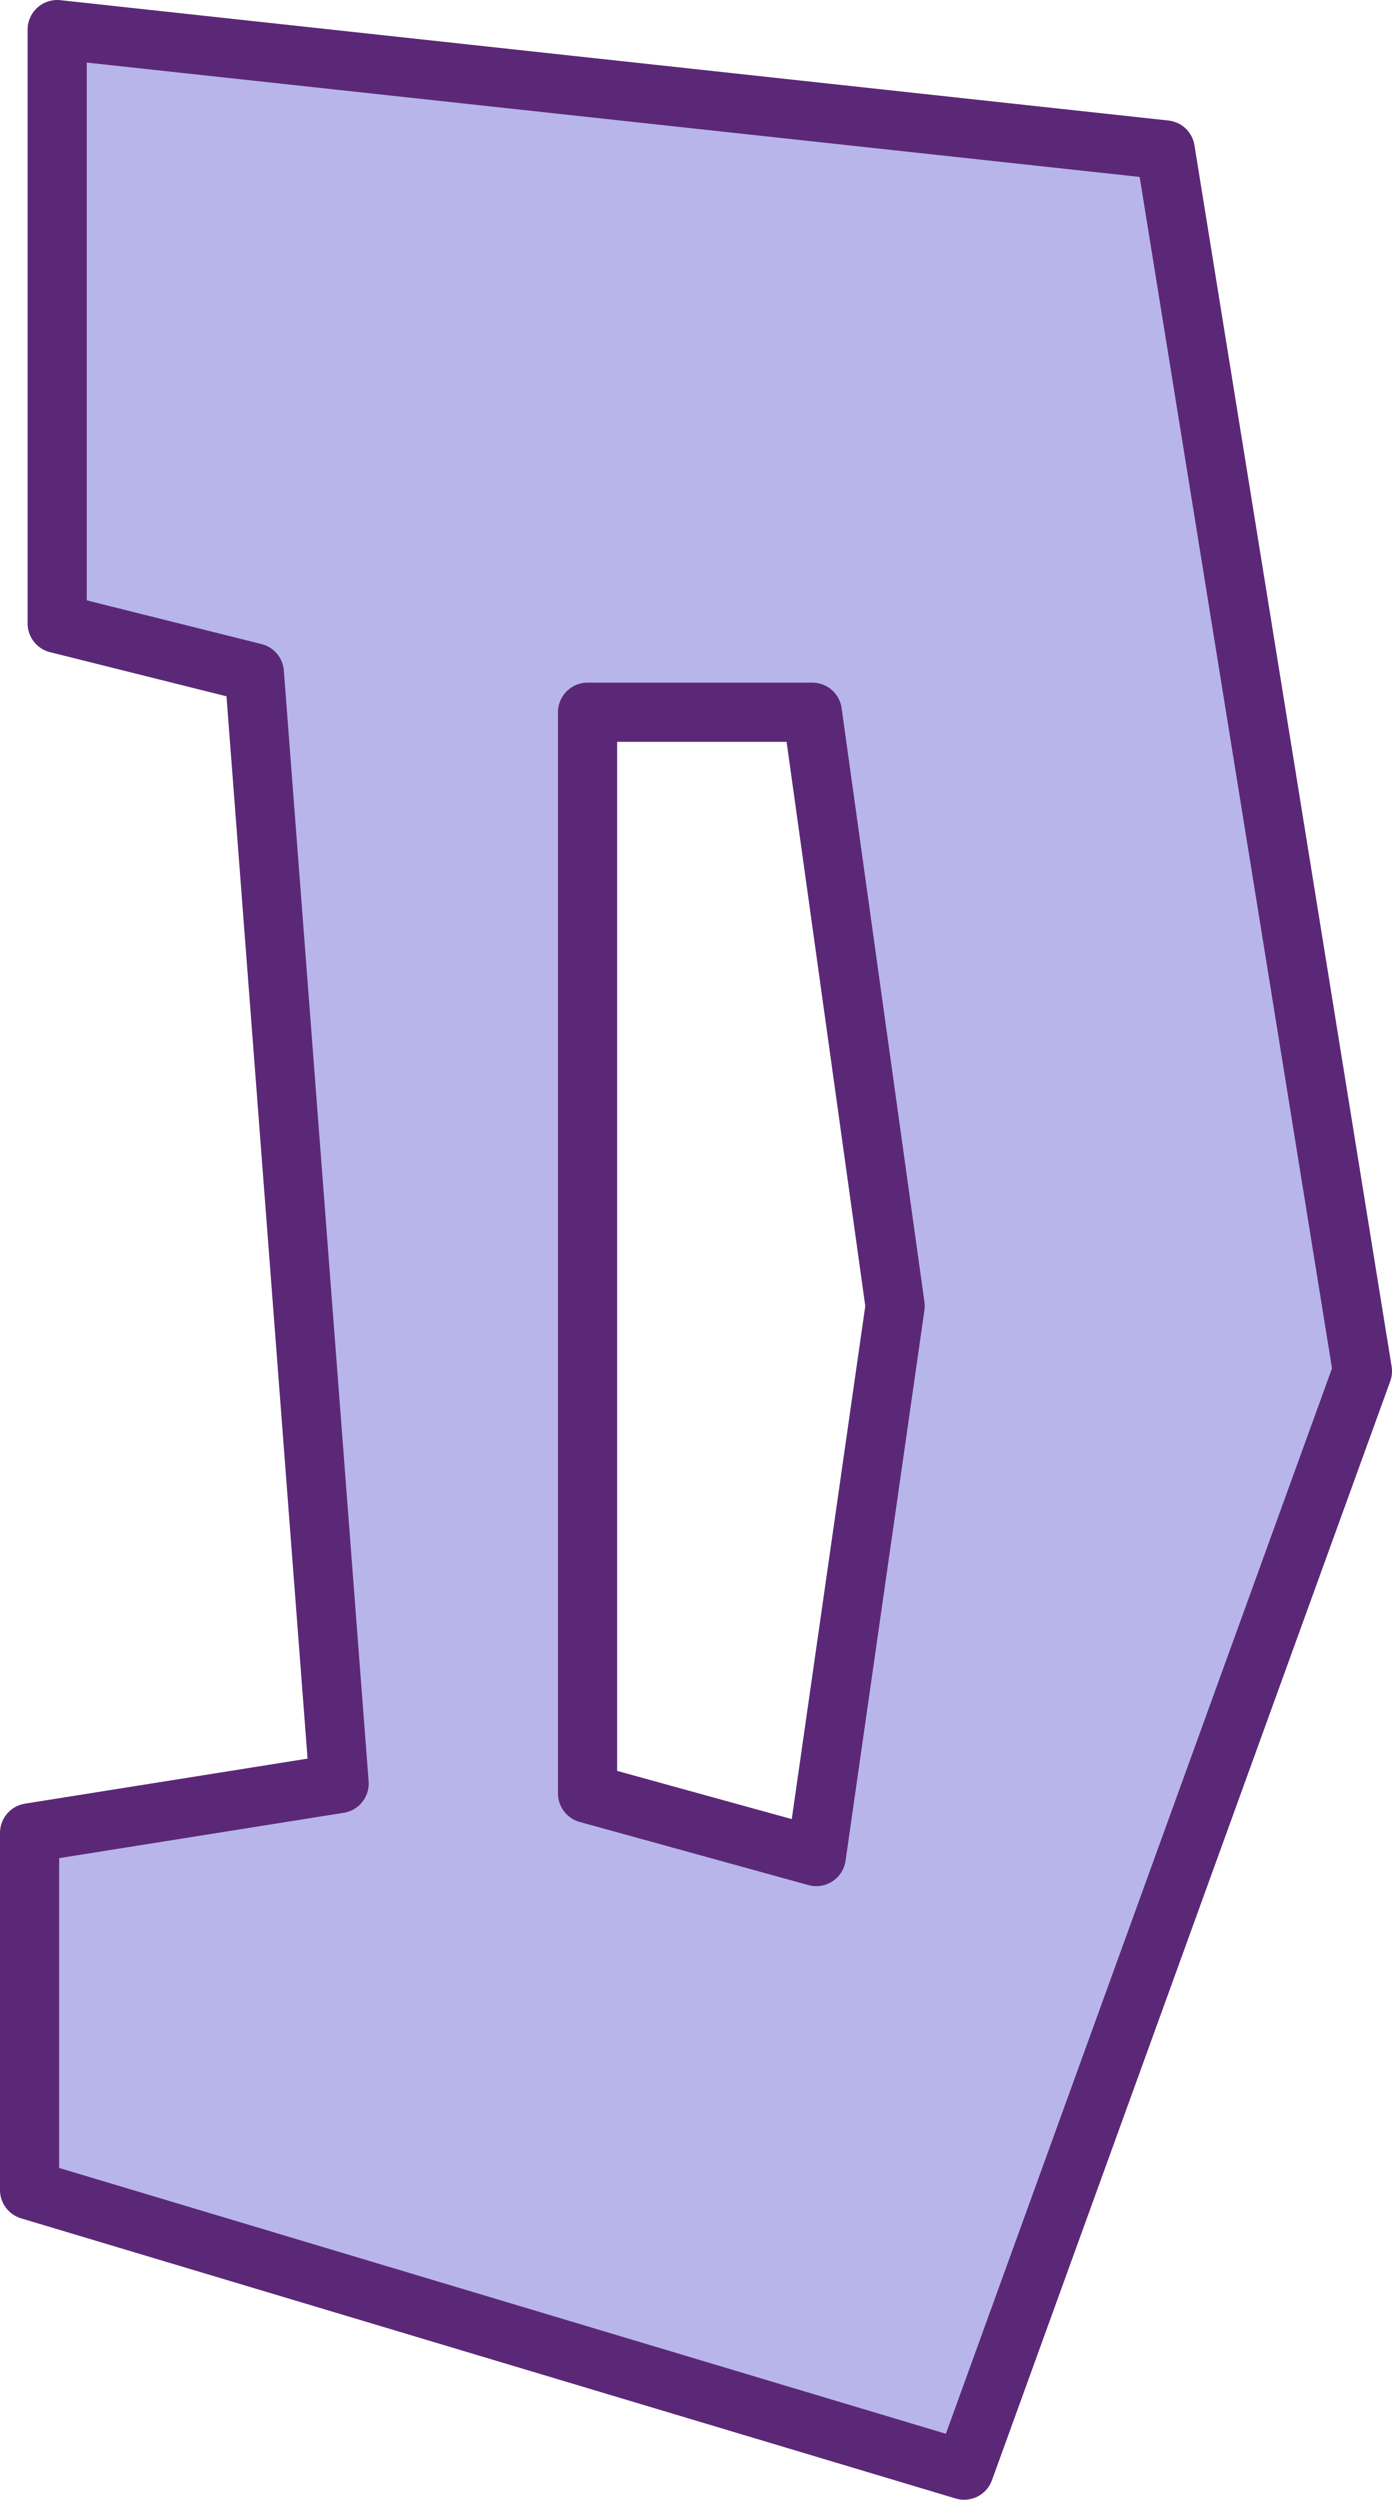
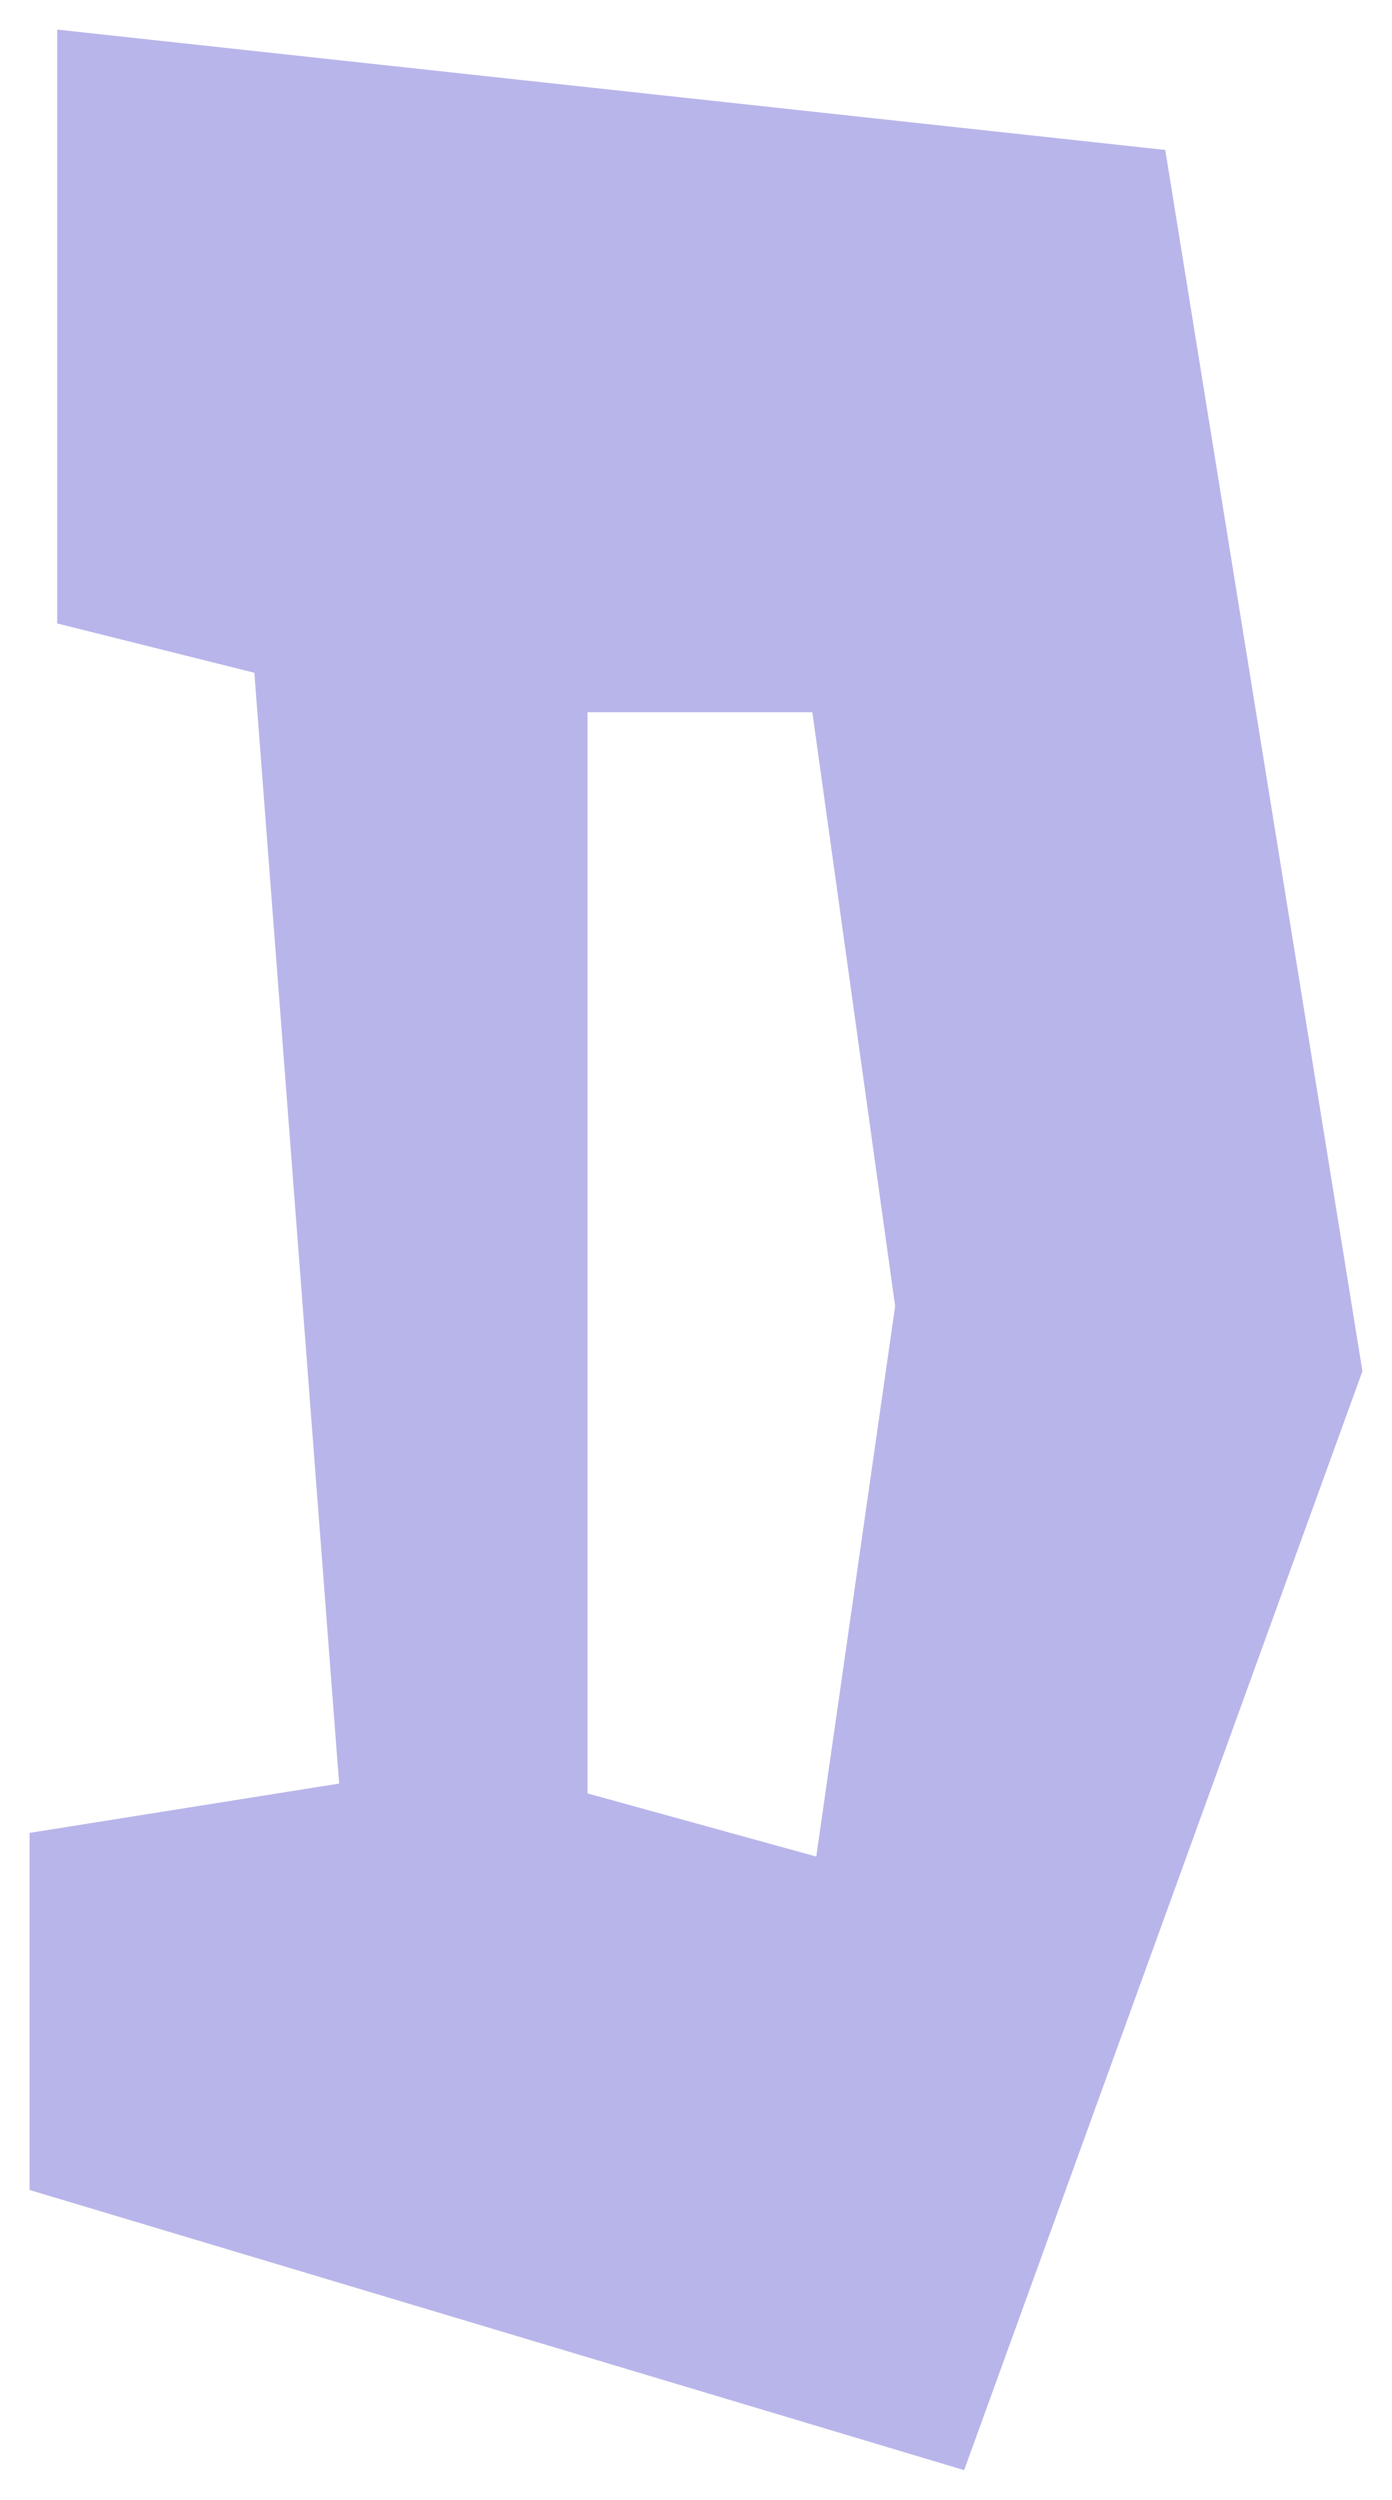
<svg xmlns="http://www.w3.org/2000/svg" height="63.35px" width="35.3px">
  <g transform="matrix(1.0, 0.0, 0.0, 1.0, 17.65, 31.65)">
    <path d="M-16.2 -30.9 L11.9 -27.85 16.9 3.1 6.8 30.95 -16.9 23.85 -16.9 14.8 -9.05 13.55 -11.2 -14.6 -16.2 -15.85 -16.2 -30.9 M5.05 1.45 L2.95 -13.6 -2.75 -13.6 -2.75 13.8 3.05 15.4 5.05 1.45" fill="#b8b5ea" fill-rule="evenodd" stroke="none" />
-     <path d="M-16.2 -30.9 L11.9 -27.85 16.9 3.1 6.8 30.95 -16.9 23.85 -16.9 14.8 -9.05 13.55 -11.2 -14.6 -16.2 -15.85 -16.2 -30.9 M5.05 1.45 L2.95 -13.6 -2.75 -13.6 -2.75 13.8 3.05 15.4 5.05 1.45" fill="none" stroke="#5b2877" stroke-linecap="round" stroke-linejoin="round" stroke-width="1.5" />
  </g>
</svg>